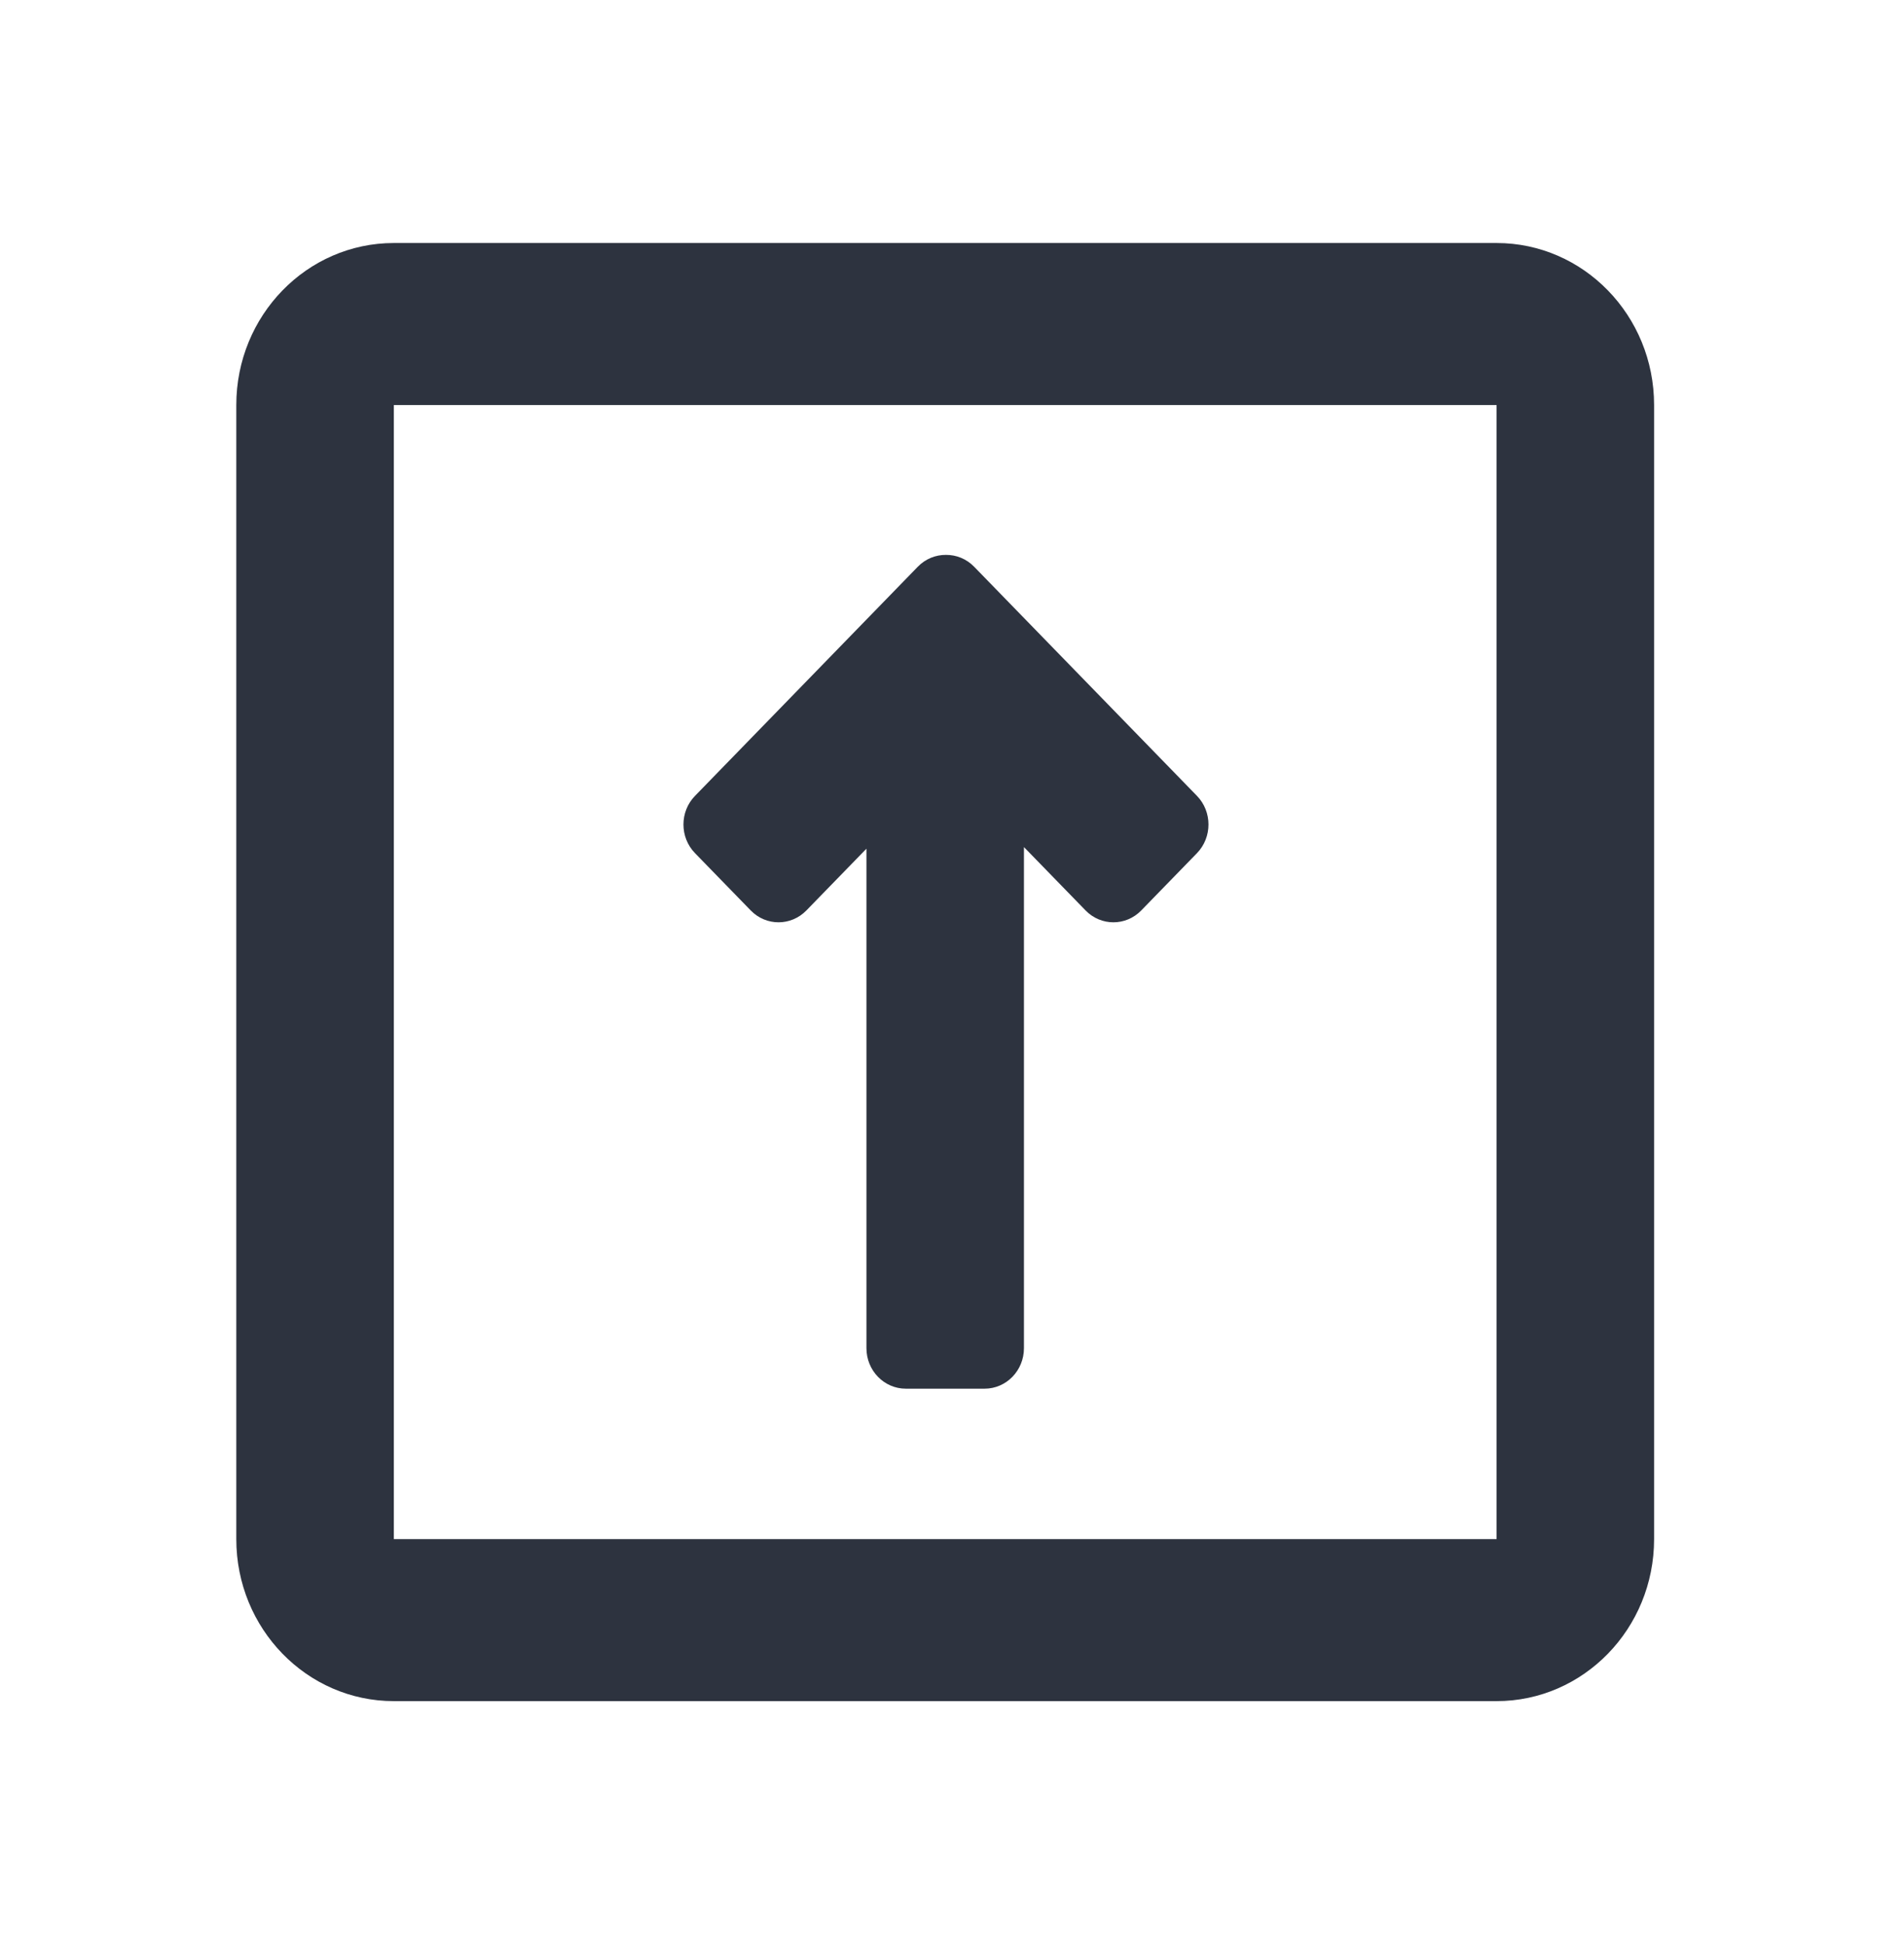
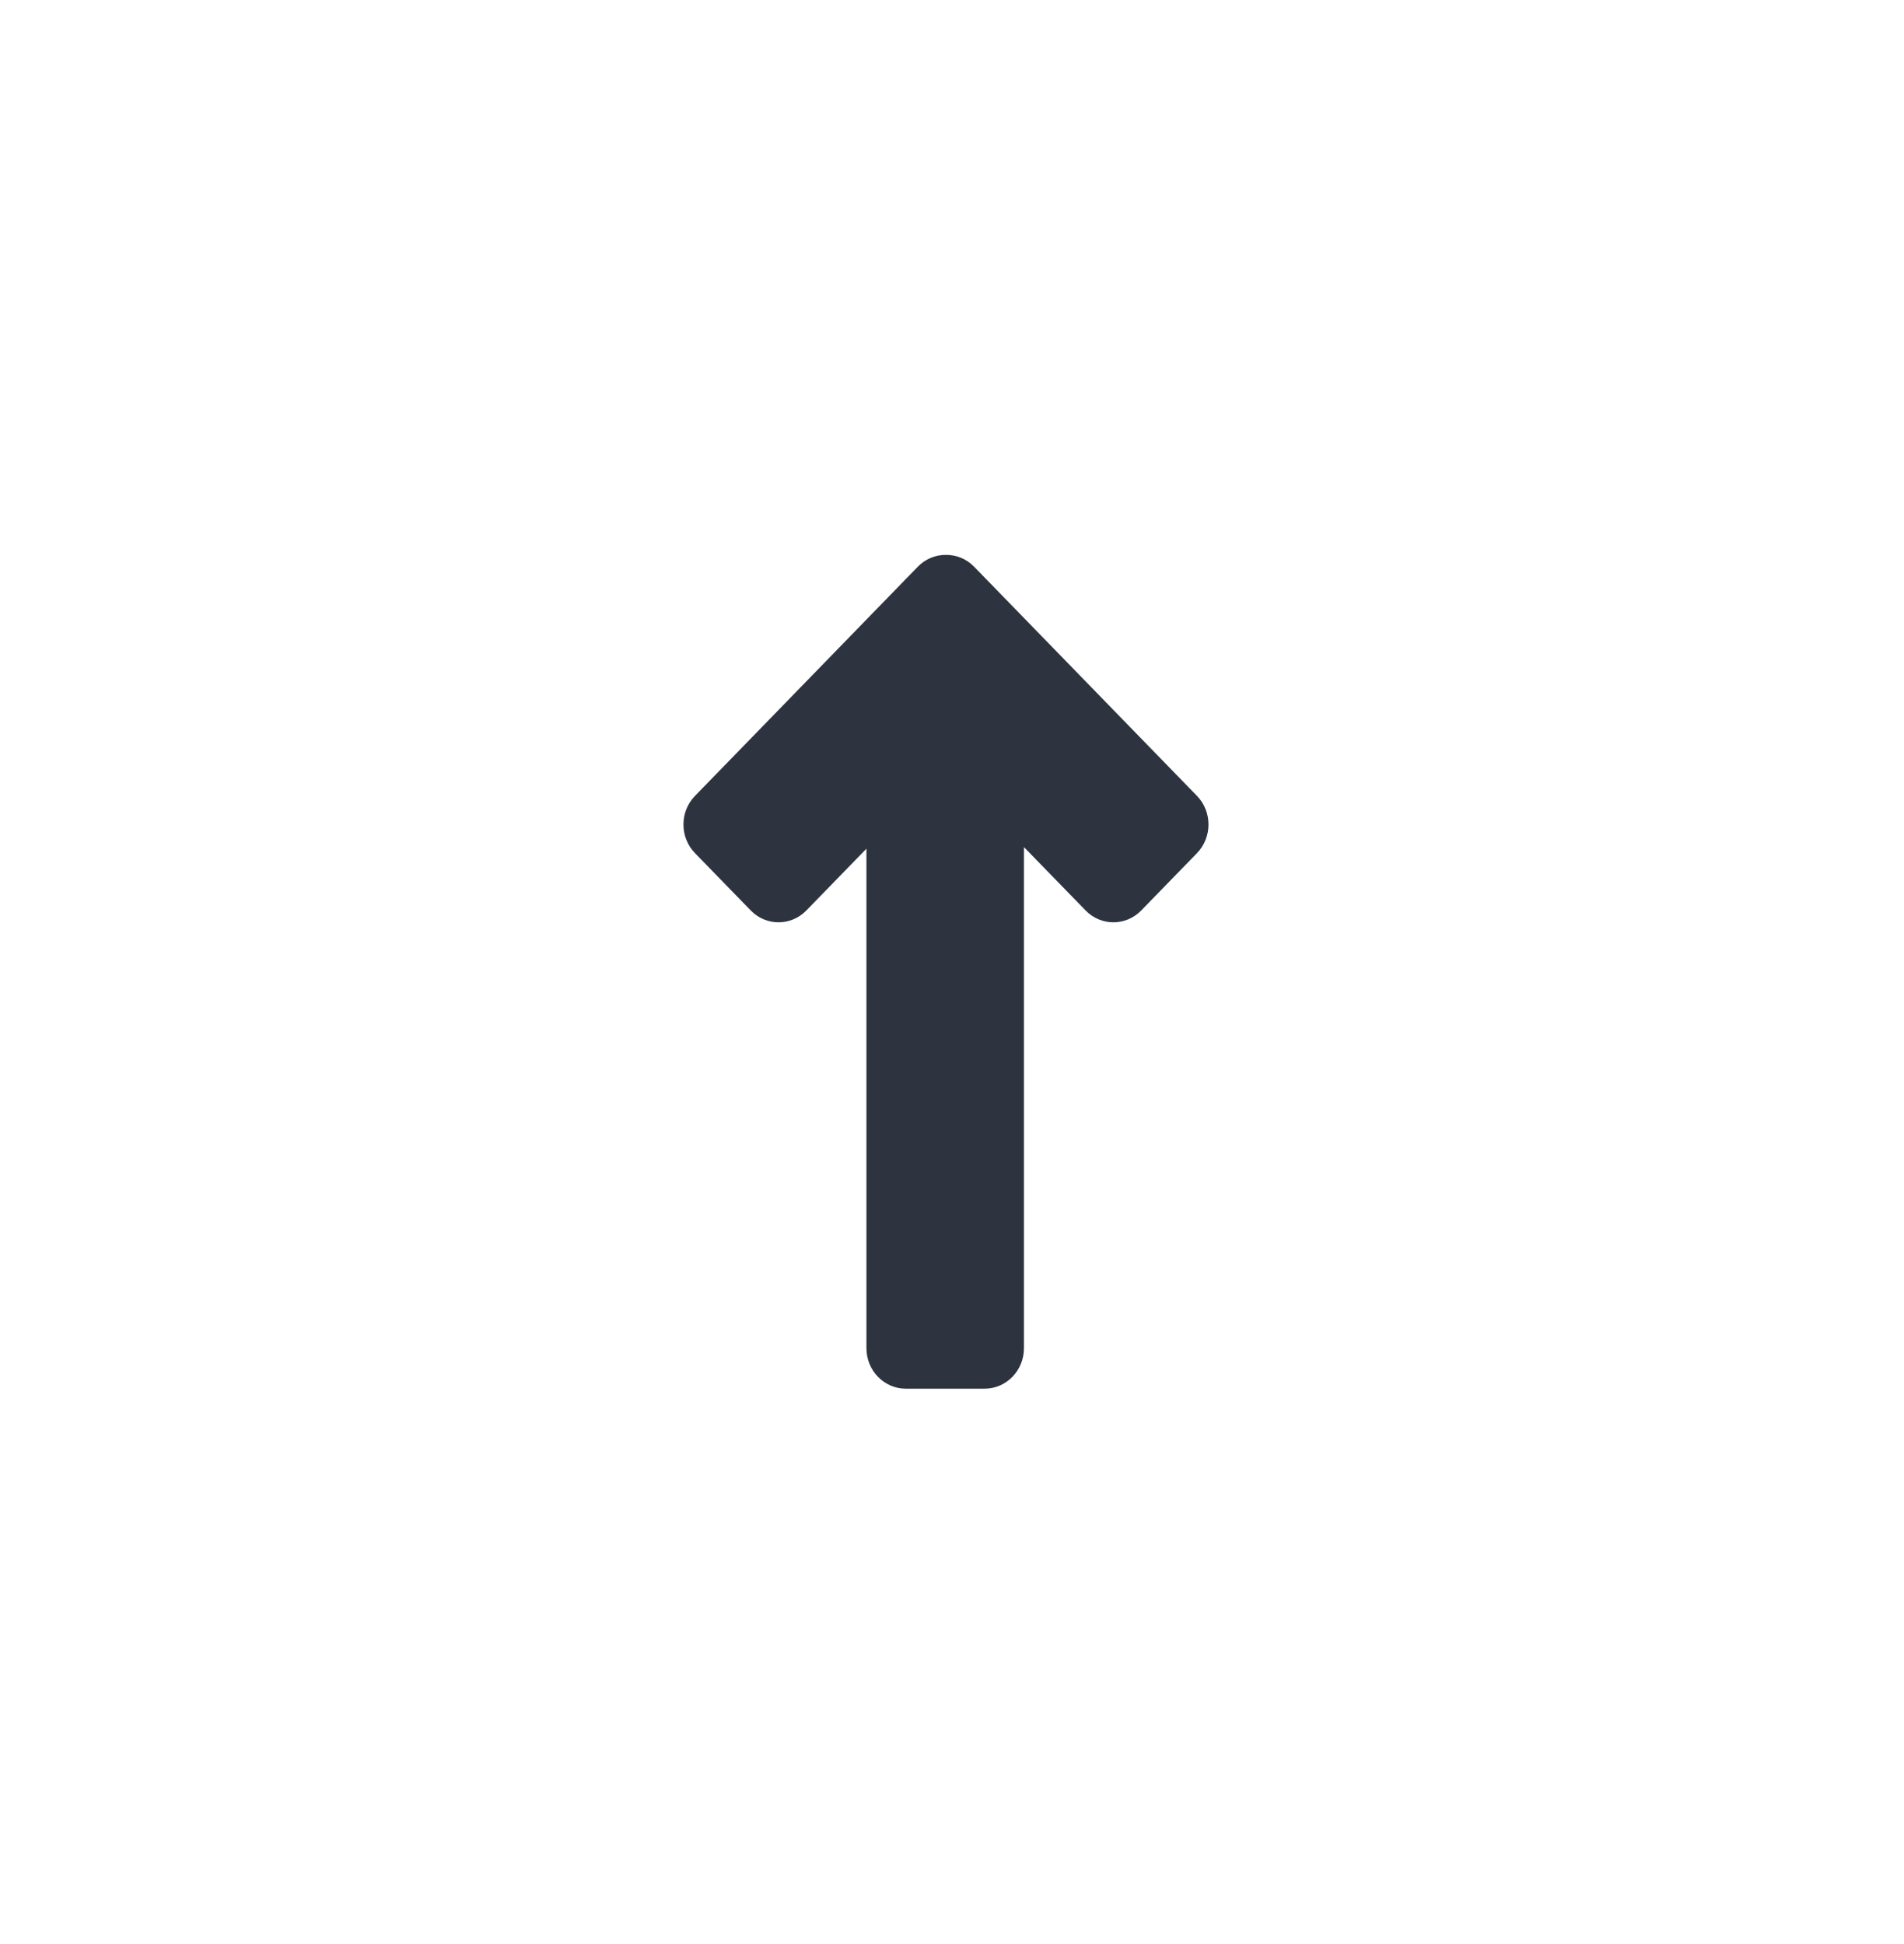
<svg xmlns="http://www.w3.org/2000/svg" width="47" height="48" viewBox="0 0 47 48" fill="none">
  <path d="M21.388 20.954L19.906 22.478C19.526 22.869 18.91 22.869 18.531 22.478L17.156 21.064C16.776 20.673 16.776 20.04 17.156 19.65L22.655 13.993C22.847 13.795 23.1 13.698 23.351 13.7C23.603 13.698 23.855 13.795 24.047 13.993L29.547 19.65C29.926 20.04 29.926 20.673 29.547 21.064L28.172 22.478C27.792 22.869 27.177 22.869 26.797 22.478L25.276 20.914V33.286C25.276 33.838 24.841 34.286 24.304 34.286H22.36C21.823 34.286 21.388 33.838 21.388 33.286V20.954Z" fill="#2D333F" />
-   <path d="M5.833 10C5.833 7.791 7.574 6 9.722 6H36.943C39.09 6 40.831 7.791 40.831 10V38C40.831 40.209 39.09 42 36.943 42H9.722C7.574 42 5.833 40.209 5.833 38V10ZM9.722 10V38H36.943V10H9.722Z" fill="#2D333F" />
</svg>